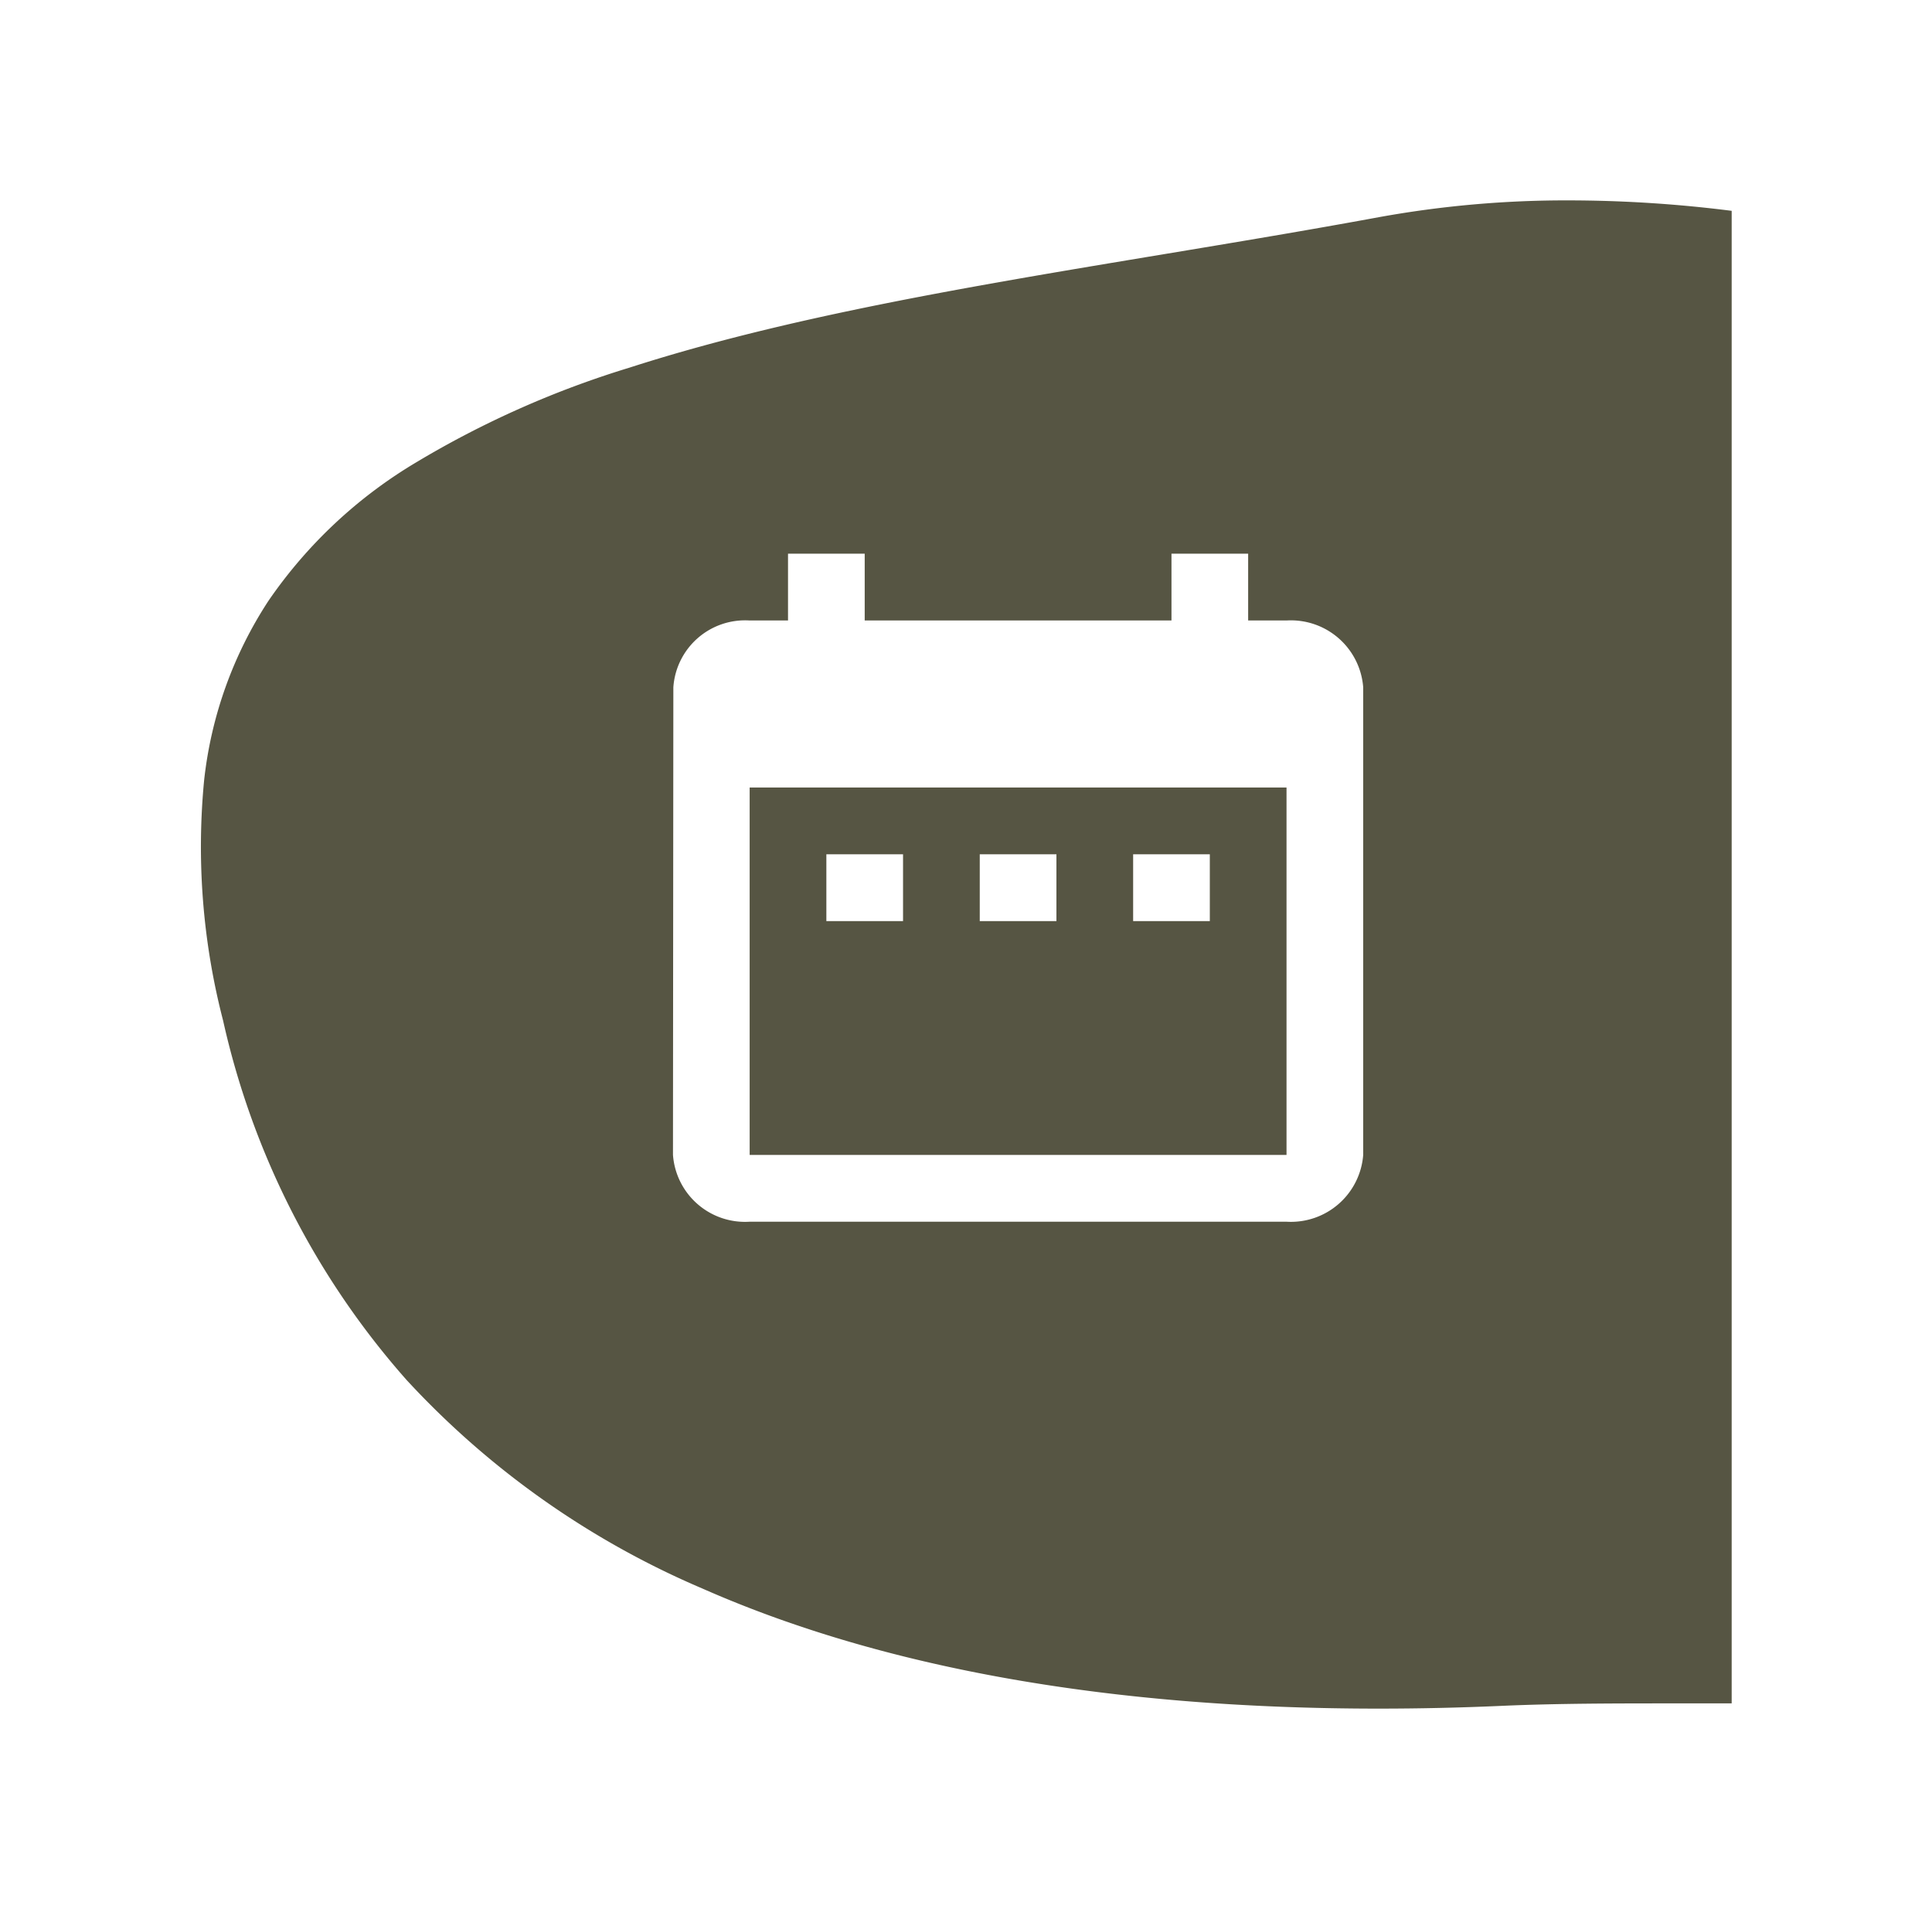
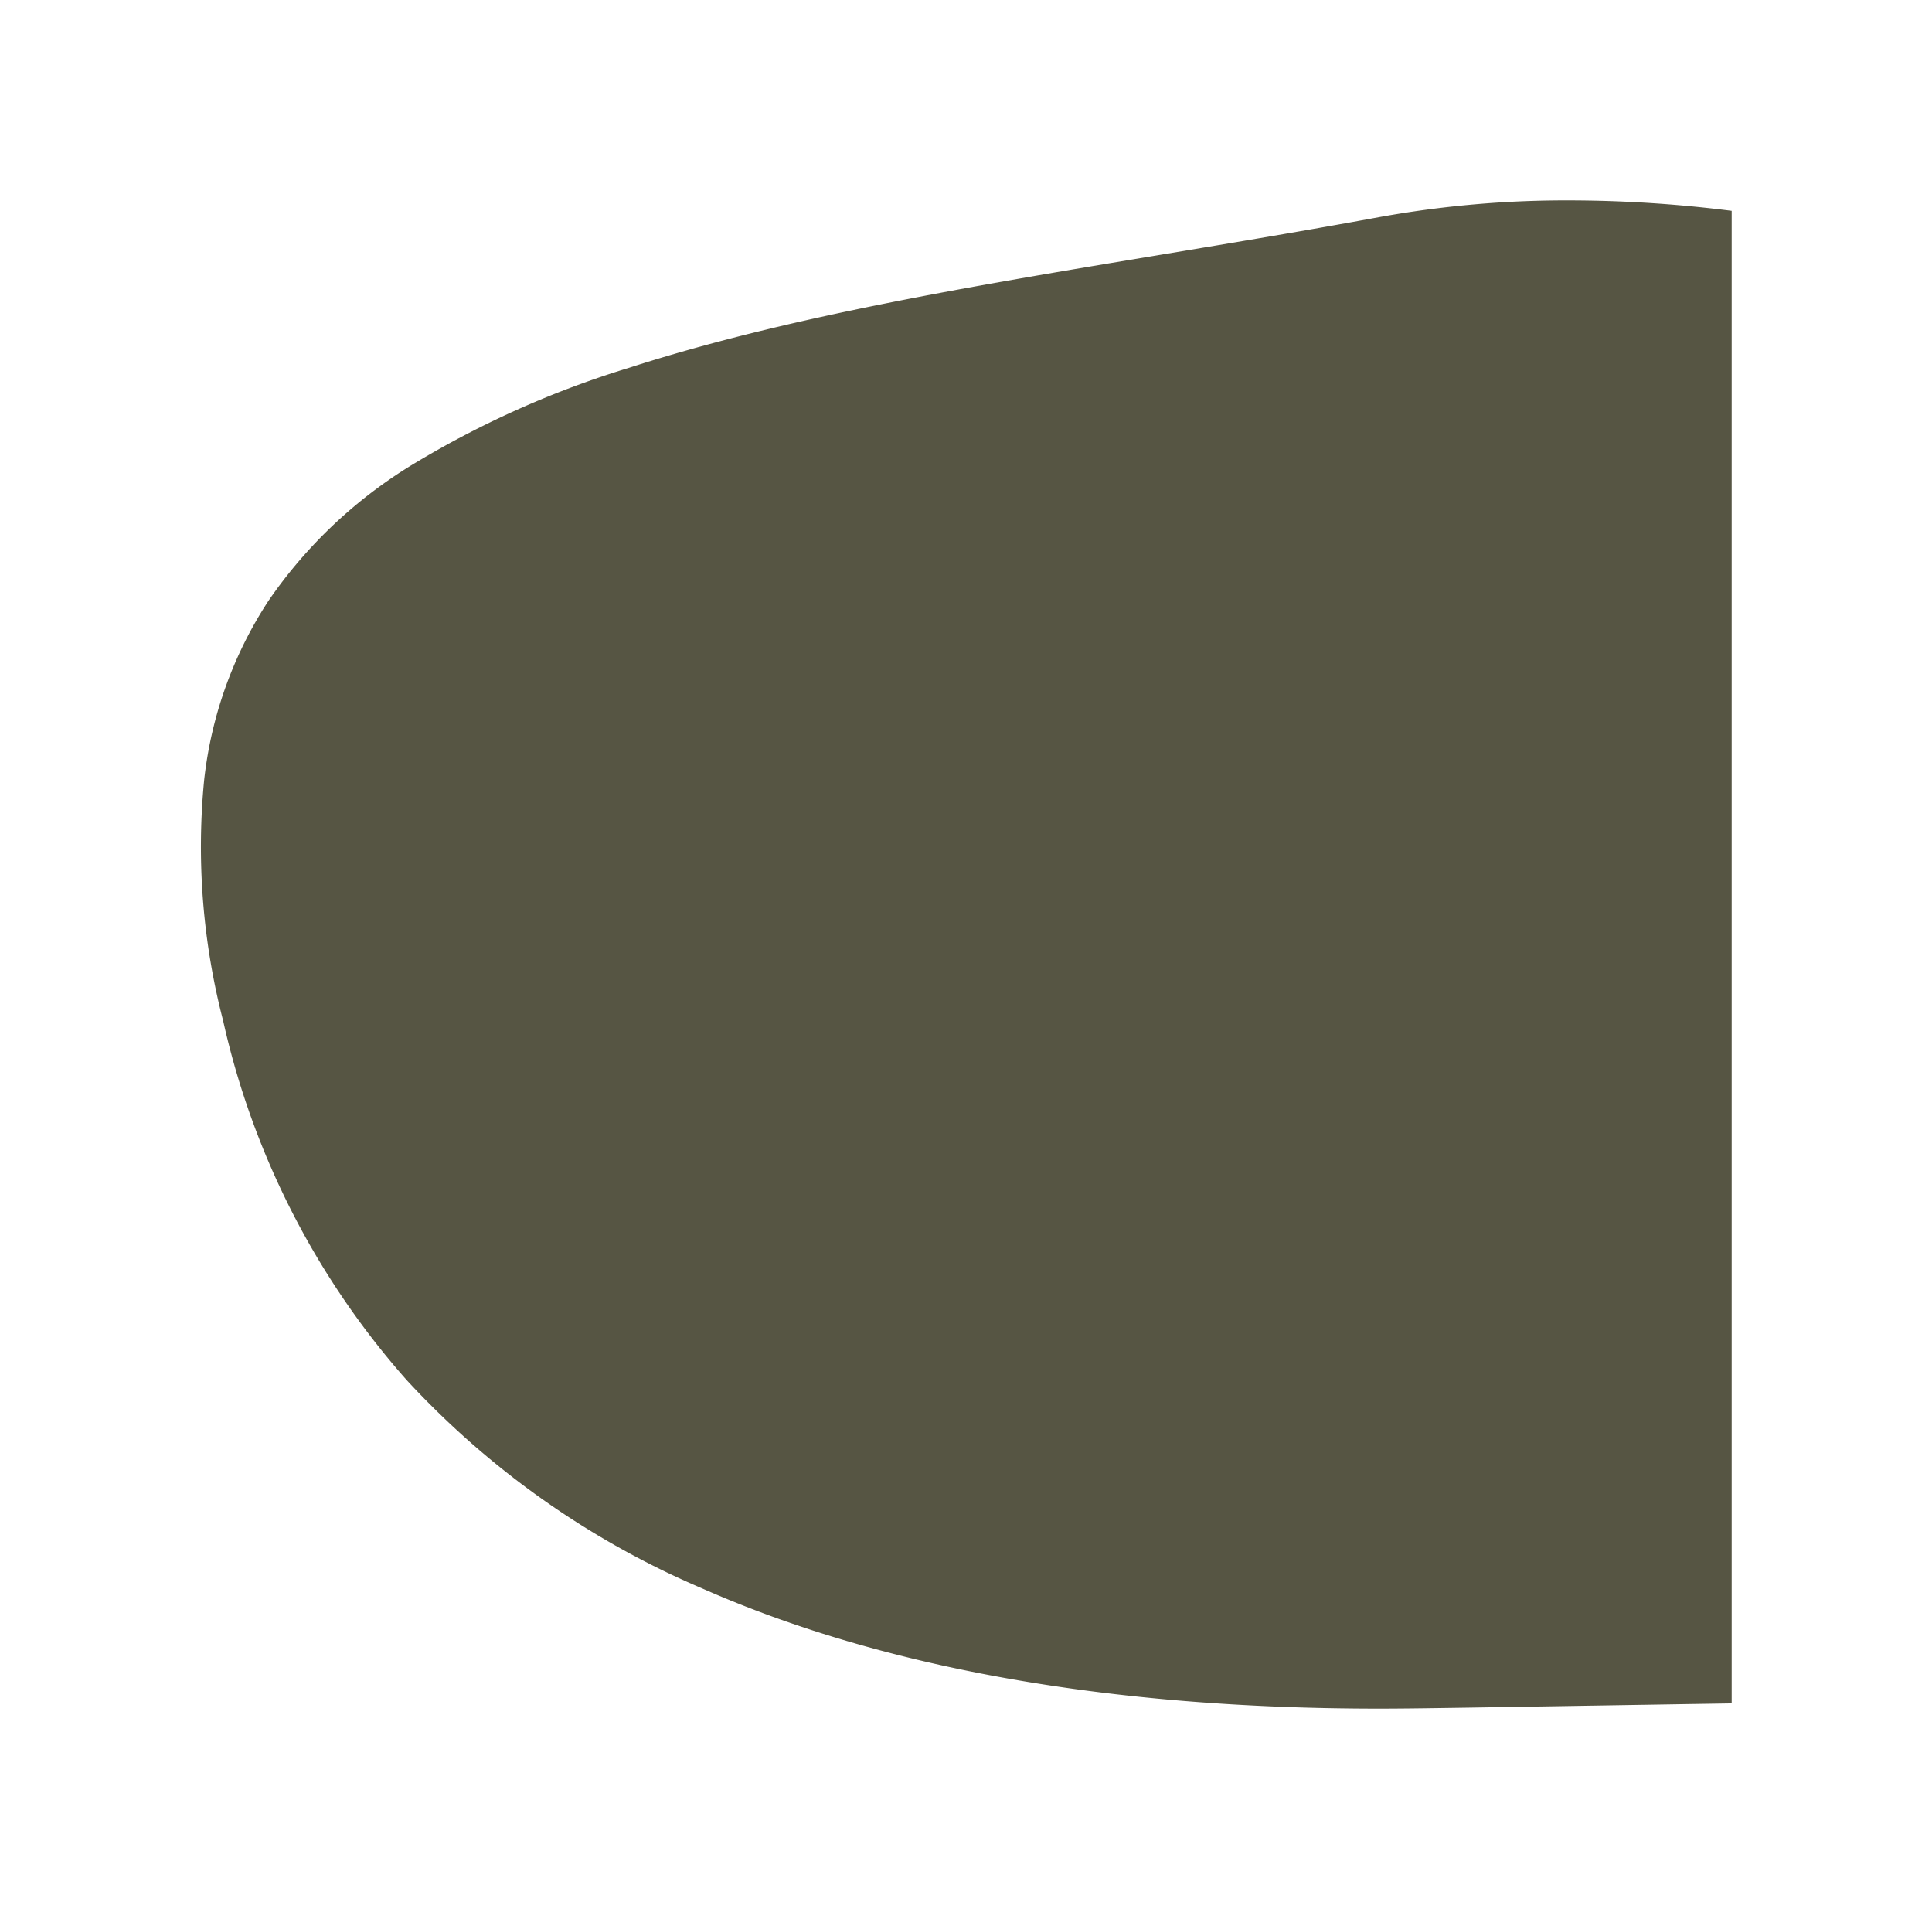
<svg xmlns="http://www.w3.org/2000/svg" width="86.771" height="85.731" viewBox="0 0 86.771 85.731">
  <defs>
    <filter id="Differenzmenge_3" x="0" y="0" width="86.771" height="85.731" filterUnits="userSpaceOnUse">
      <feOffset dy="3" input="SourceAlpha" />
      <feGaussianBlur stdDeviation="3" result="blur" />
      <feFlood flood-opacity="0.161" />
      <feComposite operator="in" in2="blur" />
      <feComposite in="SourceGraphic" />
    </filter>
  </defs>
  <g id="Gruppe_564" data-name="Gruppe 564" transform="translate(-1842.729 -394.257)">
    <g transform="matrix(1, 0, 0, 1, 1842.73, 394.26)" filter="url(#Differenzmenge_3)">
-       <path id="Differenzmenge_3-2" data-name="Differenzmenge 3" d="M13739.91,123.988h0c-12.039,0-22.254-1.814-30.36-5.391a38.712,38.712,0,0,1-13.288-9.365,36.258,36.258,0,0,1-8.244-16.146,31.081,31.081,0,0,1-.849-10.81,18.346,18.346,0,0,1,2.887-8.037,21.191,21.191,0,0,1,6.688-6.25,42.944,42.944,0,0,1,9.521-4.22c7.1-2.289,15.319-3.655,24.026-5.1,3.18-.528,6.468-1.074,9.681-1.667a47.078,47.078,0,0,1,8.525-.746,58.465,58.465,0,0,1,7.276.469v67.028c-.846,0-1.68,0-2.486,0-2.7,0-5.257,0-7.753.107C13743.61,123.947,13741.719,123.988,13739.91,123.988Z" transform="translate(-13678 -50.26)" fill="#565543" opacity="0.999" />
+       <path id="Differenzmenge_3-2" data-name="Differenzmenge 3" d="M13739.91,123.988h0c-12.039,0-22.254-1.814-30.36-5.391a38.712,38.712,0,0,1-13.288-9.365,36.258,36.258,0,0,1-8.244-16.146,31.081,31.081,0,0,1-.849-10.81,18.346,18.346,0,0,1,2.887-8.037,21.191,21.191,0,0,1,6.688-6.25,42.944,42.944,0,0,1,9.521-4.22c7.1-2.289,15.319-3.655,24.026-5.1,3.18-.528,6.468-1.074,9.681-1.667a47.078,47.078,0,0,1,8.525-.746,58.465,58.465,0,0,1,7.276.469v67.028C13743.61,123.947,13741.719,123.988,13739.91,123.988Z" transform="translate(-13678 -50.26)" fill="#565543" opacity="0.999" />
    </g>
    <g id="Gruppe_39" data-name="Gruppe 39" transform="translate(1860.954 9.122)">
-       <path id="Icon_material-date-range" data-name="Icon material-date-range" d="M14.833,16.5H11.389v3h3.444Zm6.889,0H18.278v3h3.444Zm6.889,0H25.167v3h3.444ZM32.056,6H30.333V3H26.889V6H13.111V3H9.667V6H7.944A3.228,3.228,0,0,0,4.517,9L4.5,30a3.244,3.244,0,0,0,3.444,3H32.056A3.255,3.255,0,0,0,35.5,30V9A3.255,3.255,0,0,0,32.056,6Zm0,24H7.944V13.5H32.056Z" transform="translate(7.5 407)" fill="#fff" />
-     </g>
+       </g>
  </g>
</svg>